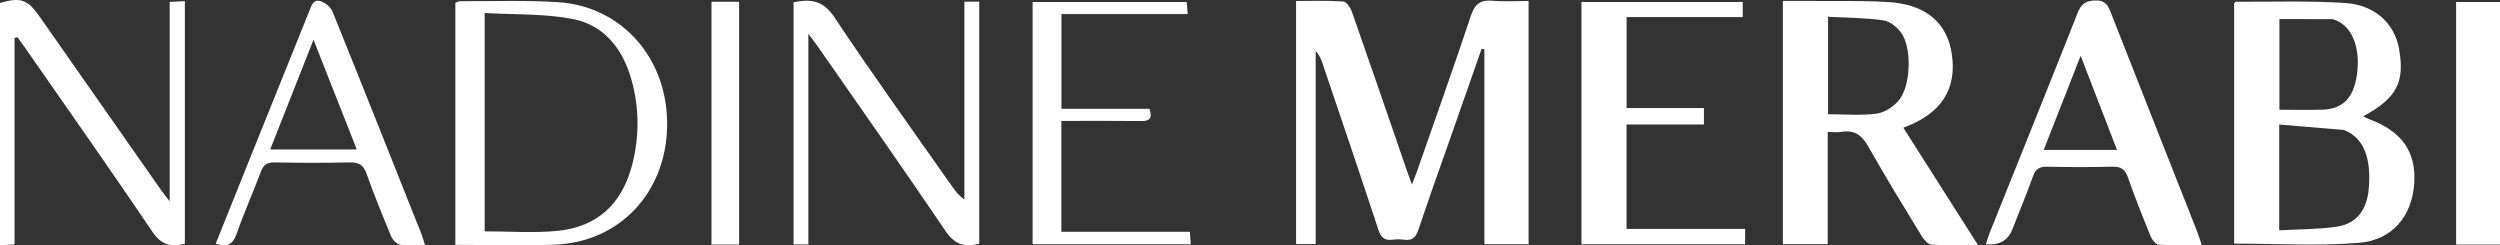
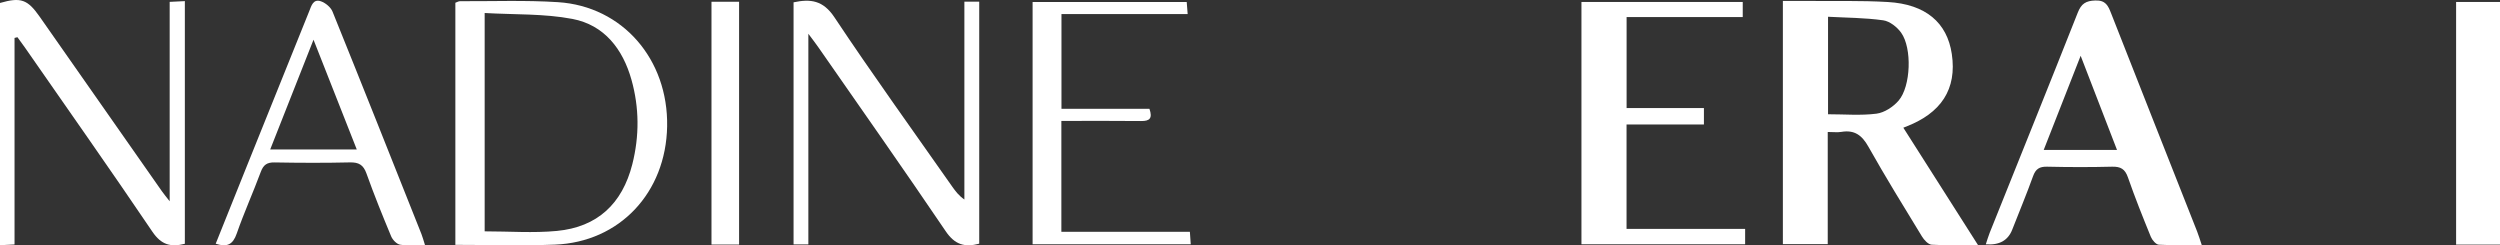
<svg xmlns="http://www.w3.org/2000/svg" id="Layer_2" viewBox="0 0 980.27 96.22">
  <rect x="0" y="0" width="980.27" height="96.22" fill="#333333" stroke="none" />
  <defs>
    <style>.cls-1{fill:#fff;stroke-width:0px;}</style>
  </defs>
  <g id="Layer_1-2">
-     <path class="cls-1" d="M599.37.37v95.37h-17.33V19.32c-.36-.06-.72-.13-1.08-.19-4.1,11.68-8.19,23.35-12.28,35.03-4.19,11.94-8.49,23.84-12.48,35.85-1.02,3.06-2.43,4.43-5.64,3.98-1.47-.21-3.02-.2-4.49,0-3.19.42-4.6-.86-5.62-3.98-7.13-21.68-14.5-43.29-21.8-64.92-.58-1.72-1.2-3.43-2.76-5.06v75.66h-7.69V.39c6.26,0,12.39-.23,18.48.19,1.24.08,2.84,2.39,3.4,3.99,7.29,20.75,14.41,41.55,21.58,62.33.48,1.4.99,2.78,1.96,5.47.97-2.52,1.56-3.94,2.07-5.39,7.07-20.28,14.3-40.5,21.08-60.88,1.56-4.68,3.83-6.22,8.53-5.81,4.59.4,9.24.09,14.09.09Z" />
-     <path class="cls-1" d="M876.02,95.51V1.28c.26-.22.51-.61.76-.6,14.29.08,28.62-.45,42.86.5,11.76.79,19.33,8.18,21.06,18.04,2.31,13.12-.99,19.34-14.11,26.4.86.4,1.58.8,2.35,1.09,12.97,4.79,18.62,12.95,17.68,25.54-.93,12.39-8.5,21.89-21.61,22.96-16.14,1.32-32.46.31-48.98.31ZM893.7,90.31c7.81-.45,15.29-.36,22.59-1.43,7.67-1.12,11.74-6.51,12.49-14.63,1.14-12.36-1.97-20.05-9.4-23.16-.15-.06-.31-.14-.47-.15-8.3-.69-16.6-1.38-25.21-2.1v41.47ZM893.77,43.03c5.9,0,11.51.17,17.12-.04,7.79-.3,11.95-4.68,13.26-13.5,1.55-10.47-1.78-19.09-8.33-21.56-.47-.18-.95-.43-1.43-.43-6.89-.03-13.77-.02-20.61-.02v35.56Z" />
    <path class="cls-1" d="M746.32,50.09c9.64,15.15,19.17,30.12,29.28,46.01-6.73,0-12.47.21-18.18-.15-1.36-.09-2.97-1.86-3.82-3.25-7.11-11.65-14.29-23.27-20.98-35.17-2.52-4.49-5.43-6.67-10.56-5.82-1.59.26-3.26.04-5.39.04v43.99h-17.59V.37c3.03,0,6.13-.02,9.23,0,10.65.1,21.32-.2,31.94.42,14.81.86,23.24,8.06,25.07,20.38,2.04,13.72-4.07,23.26-18.33,28.63-.31.12-.61.26-.68.28ZM716.79,44.8c6.51,0,12.84.56,19-.23,3.1-.4,6.56-2.67,8.67-5.12,4.82-5.59,5.32-20.56,1.01-26.61-1.59-2.24-4.5-4.52-7.07-4.88-7.12-1-14.38-1-21.61-1.39v38.24Z" />
    <path class="cls-1" d="M863.35,96.09c-5.97,0-11.42.18-16.84-.14-1.13-.07-2.61-1.79-3.14-3.07-3.15-7.71-6.25-15.46-8.99-23.33-1.14-3.29-2.87-4.27-6.22-4.19-8.49.22-17,.19-25.49,0-2.97-.06-4.47.88-5.49,3.72-2.54,7.06-5.44,13.98-8.17,20.97q-2.48,6.37-10.36,5.74c.53-1.58.94-3.06,1.51-4.48,11.53-28.78,23.15-57.53,34.55-86.36,1.38-3.5,3.14-4.64,6.89-4.76,4.05-.13,5.01,2.03,6.17,5,11.21,28.55,22.5,57.07,33.75,85.6.6,1.52,1.06,3.1,1.81,5.31ZM830.1,58.8c-4.7-12.17-9.21-23.86-14.26-36.93-5.13,13.08-9.75,24.83-14.49,36.93h28.75Z" />
    <path class="cls-1" d="M637.8,6.69v35.68h30.32v6.44h-30.34v40.94h46.5v6.03h-64.18V.77h63.24v5.92h-45.53Z" />
    <path class="cls-1" d="M178.55,95.99V1.08c.67-.23,1.26-.62,1.85-.61,12.81.06,25.65-.44,38.41.38,25.31,1.63,43.25,22.44,42.78,48.71-.47,25.98-18.62,45.36-44.01,46.36-12.78.5-25.59.09-39.03.09ZM190.04,90.71c9.72,0,19.09.72,28.31-.16,15.85-1.51,25.65-10.61,29.59-26.17,2.79-11.04,2.74-22.17-.34-33.12-3.39-12.05-10.67-21.46-23.15-23.84-11.11-2.12-22.71-1.64-34.41-2.32v85.62Z" />
    <path class="cls-1" d="M311.16.91c6.66-1.4,11.56-.82,16.01,5.85,14.94,22.46,30.75,44.35,46.23,66.45,1.23,1.75,2.51,3.46,4.74,5.03V.65h5.82v94.9c-5.74,1.55-9.61.34-13.13-4.86-16.44-24.27-33.32-48.24-50.06-72.31-.93-1.34-1.94-2.63-3.81-5.14v82.6h-5.8V.91Z" />
    <path class="cls-1" d="M5.7,14.88v80.98c-2.08.1-3.68.19-5.7.29V1.16C8.16-1.18,10.8-.26,15.58,6.58c15.95,22.79,31.9,45.57,47.86,68.35.74,1.06,1.58,2.05,3.09,3.99V.73c2.19-.11,3.89-.19,5.95-.29v95.15c-5.54,1.43-9.26.38-12.71-4.71C43.35,66.61,26.46,42.65,9.73,18.58c-.94-1.35-1.92-2.66-2.89-3.99-.38.09-.76.19-1.14.28Z" />
    <path class="cls-1" d="M166.65,96.1c-3.55,0-6.71.34-9.74-.15-1.35-.22-2.95-1.88-3.53-3.27-3.4-8.14-6.71-16.33-9.68-24.64-1.22-3.43-3.04-4.45-6.56-4.36-9.82.23-19.64.19-29.46.01-2.98-.06-4.4.94-5.43,3.72-3.01,8.11-6.59,16.01-9.43,24.18-1.48,4.27-3.74,5.47-8.24,3.97,4.07-10.16,8.13-20.3,12.21-30.44,8.14-20.23,16.3-40.45,24.44-60.68.87-2.16,1.56-4.99,4.61-3.93,1.8.63,3.86,2.33,4.55,4.05,11.74,29.02,23.29,58.12,34.86,87.21.48,1.2.8,2.47,1.4,4.34ZM139.89,58.6c-5.68-14.41-11.06-28.05-16.96-43.03-5.96,15.1-11.39,28.85-16.98,43.03h33.94Z" />
    <path class="cls-1" d="M416.21,42.67h34.5c1.29,3.75.08,4.83-3.28,4.79-10.3-.12-20.6-.04-31.26-.04v43.47h50.39c.12,1.78.22,3.16.34,4.9h-62.01V.78h60.43c.11,1.37.22,2.76.37,4.73h-49.48v37.16Z" />
    <path class="cls-1" d="M980.27,95.91h-17.21V.77h17.21v95.14Z" />
    <path class="cls-1" d="M278.98.69h10.82v95.2h-10.82V.69Z" />
  </g>
</svg>